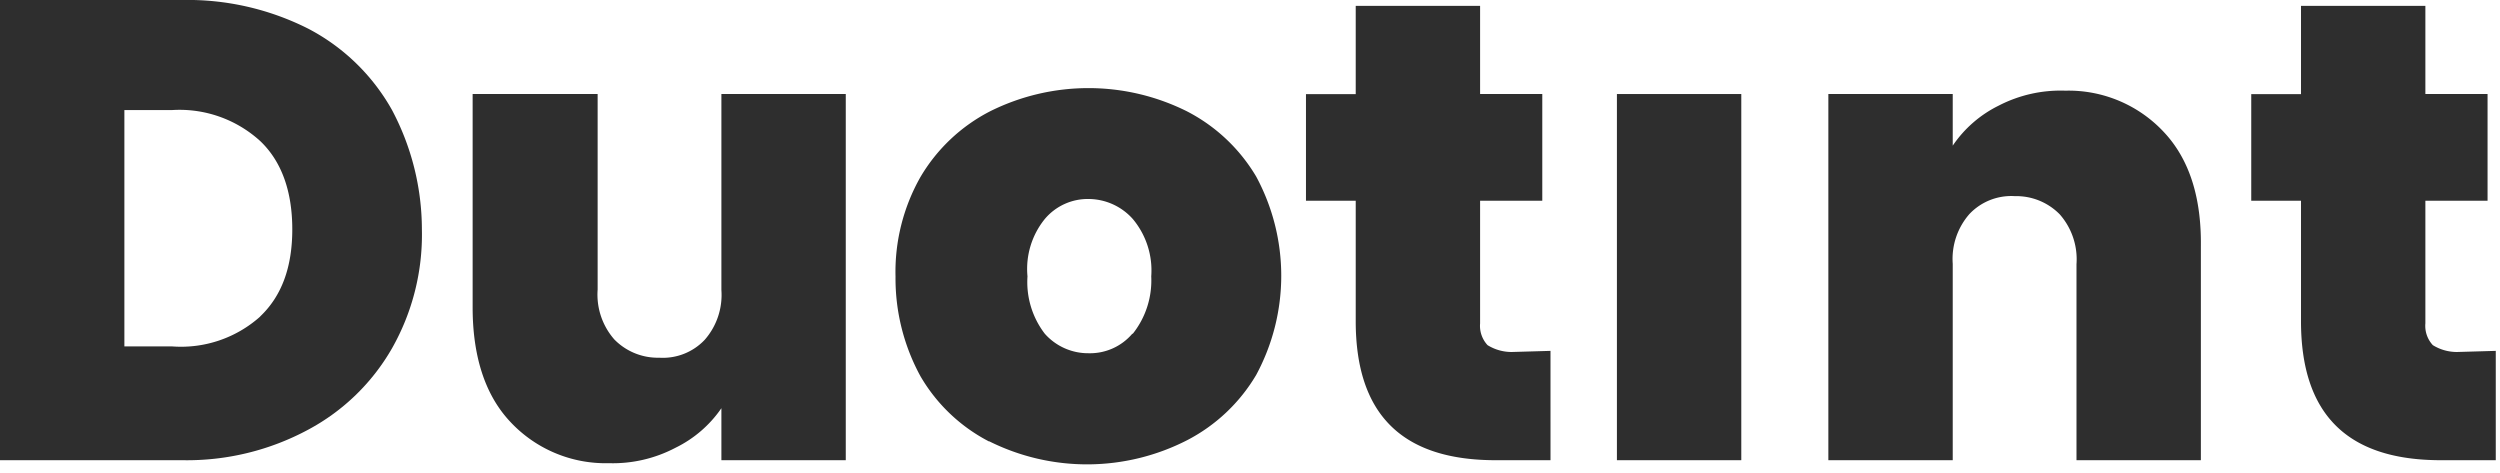
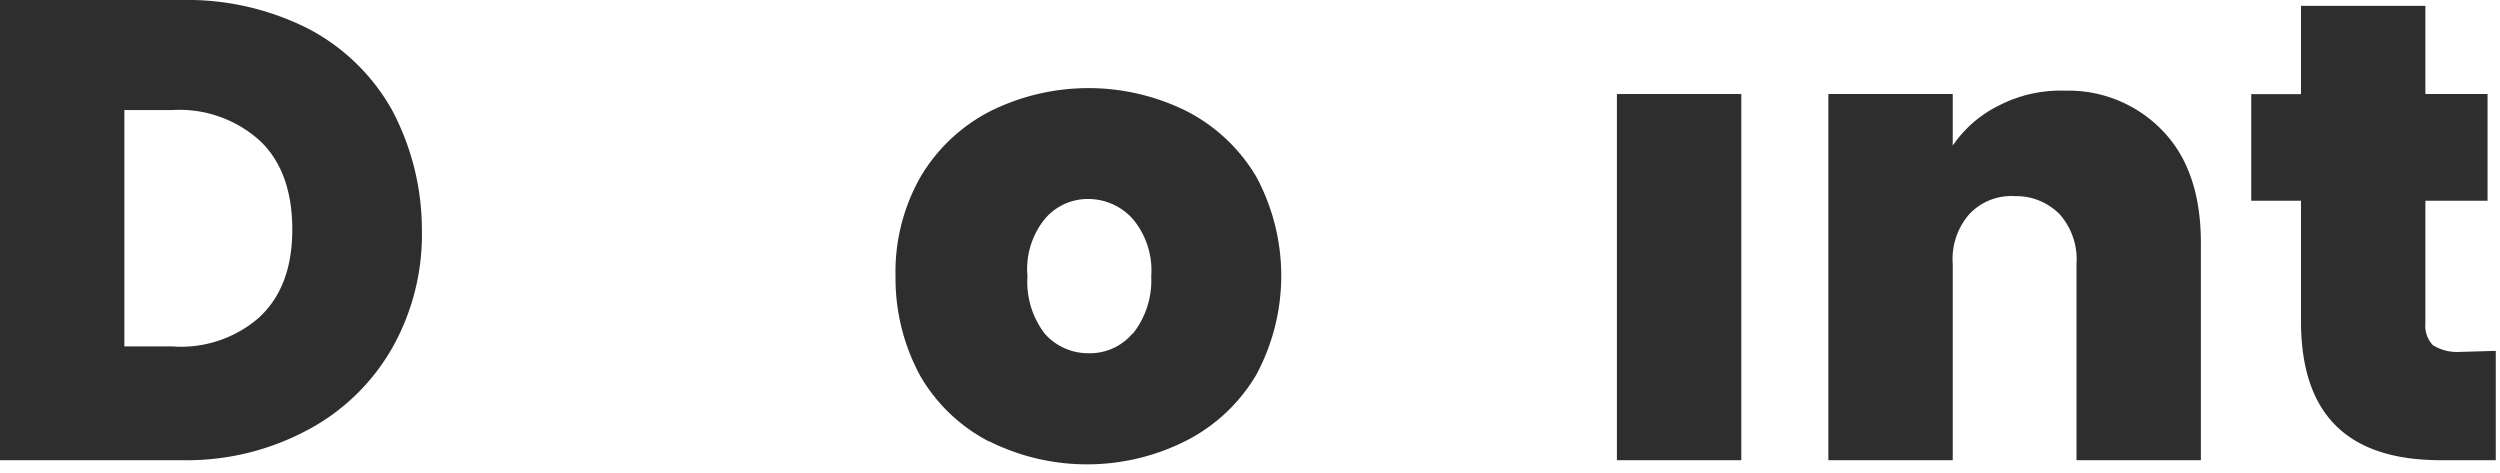
<svg xmlns="http://www.w3.org/2000/svg" id="63e19c20-874a-43a4-a4ed-2abd06d2b228" data-name="Layer 1" width="201" height="38" viewBox="0 0 201 38">
  <title>Loader logo</title>
  <path d="M174.05,10.7a10.48,10.48,0,0,0-8-3.41,10.82,10.82,0,0,0-5.35,1.2A9.57,9.57,0,0,0,157,11.71V7.56H147V37h10V21.21a5.47,5.47,0,0,1,1.34-4A4.63,4.63,0,0,1,162,15.77a4.89,4.89,0,0,1,3.61,1.47,5.47,5.47,0,0,1,1.34,4V37h10V19.82C177,16,176.08,12.91,174.05,10.7Z" transform="translate(0 0)" style="fill:#2e2e2e" />
-   <path d="M40.95,33.83a10.48,10.48,0,0,0,8,3.41A10.82,10.82,0,0,0,54.31,36,9.57,9.57,0,0,0,58,32.82V37H68V7.56H58V23.32a5.47,5.47,0,0,1-1.34,4A4.63,4.63,0,0,1,53,28.76a4.89,4.89,0,0,1-3.61-1.47,5.47,5.47,0,0,1-1.34-4V7.56H38V24.71C38,28.49,38.92,31.62,40.95,33.83Z" transform="translate(0 0)" style="fill:#2e2e2e" />
  <path id="c7e1bb93-a6bd-4ae4-86d0-3a1a3b8abb1d" data-name="Path 247" d="M24.79,2.31a16.43,16.43,0,0,1,6.73,6.54,20.52,20.52,0,0,1,2.4,9.59A18.53,18.53,0,0,1,31.52,28a17,17,0,0,1-6.73,6.54A20.56,20.56,0,0,1,14.65,37H0V0H14.65A21.52,21.52,0,0,1,24.79,2.31ZM20.92,25.44c1.75-1.66,2.58-4,2.58-7s-0.83-5.44-2.58-7.1a9.62,9.62,0,0,0-7.1-2.49H10v19h3.82a9.55,9.55,0,0,0,7.1-2.4h0Z" transform="translate(0 0)" style="fill:#2e2e2e" />
  <path id="4e8793f2-0453-4369-8089-167f7aac3fe0" data-name="Path 249" d="M79.51,35.49A13.6,13.6,0,0,1,74,30.24a16.4,16.4,0,0,1-2-8,15.45,15.45,0,0,1,2-8A13.84,13.84,0,0,1,79.6,8.95a17.72,17.72,0,0,1,15.83,0A13.83,13.83,0,0,1,101,14.2a16.79,16.79,0,0,1,0,15.94,13.84,13.84,0,0,1-5.55,5.25,17.63,17.63,0,0,1-15.92.09h0Zm11.57-8.66a6.89,6.89,0,0,0,1.48-4.61,6.44,6.44,0,0,0-1.48-4.61A4.79,4.79,0,0,0,87.56,16,4.51,4.51,0,0,0,84,17.61a6.37,6.37,0,0,0-1.39,4.61A6.82,6.82,0,0,0,84,26.83a4.65,4.65,0,0,0,3.52,1.57,4.47,4.47,0,0,0,3.52-1.57h0Z" transform="translate(0 0)" style="fill:#2e2e2e" />
-   <path d="M121.55,28.3a3.66,3.66,0,0,1-1.95-.55A2.28,2.28,0,0,1,119,26l0,0V16.14h5V7.56h-5V0.47H109v7.1h-4v8.57h4v9.68C109,33.28,112.69,37,120.24,37h4.42V28.21Z" transform="translate(0 0)" style="fill:#2e2e2e" />
  <path d="M197.55,28.3a3.66,3.66,0,0,1-1.95-.55A2.28,2.28,0,0,1,195,26l0,0V16.14h5V7.56h-5V0.47H185v7.1h-4v8.57h4v9.68C185,33.28,188.69,37,196.24,37h4.42V28.21Z" transform="translate(0 0)" style="fill:#2e2e2e" />
  <path id="0b1ae0f9-3f5c-4d0e-b914-d362e15694d3" data-name="Path 251" d="M140,7.56V37H130V7.56h10Z" transform="translate(0 0)" style="fill:#2e2e2e" />
  <rect x="200.67" y="36.97" width="0.33" height="1.03" style="fill:none" />
</svg>